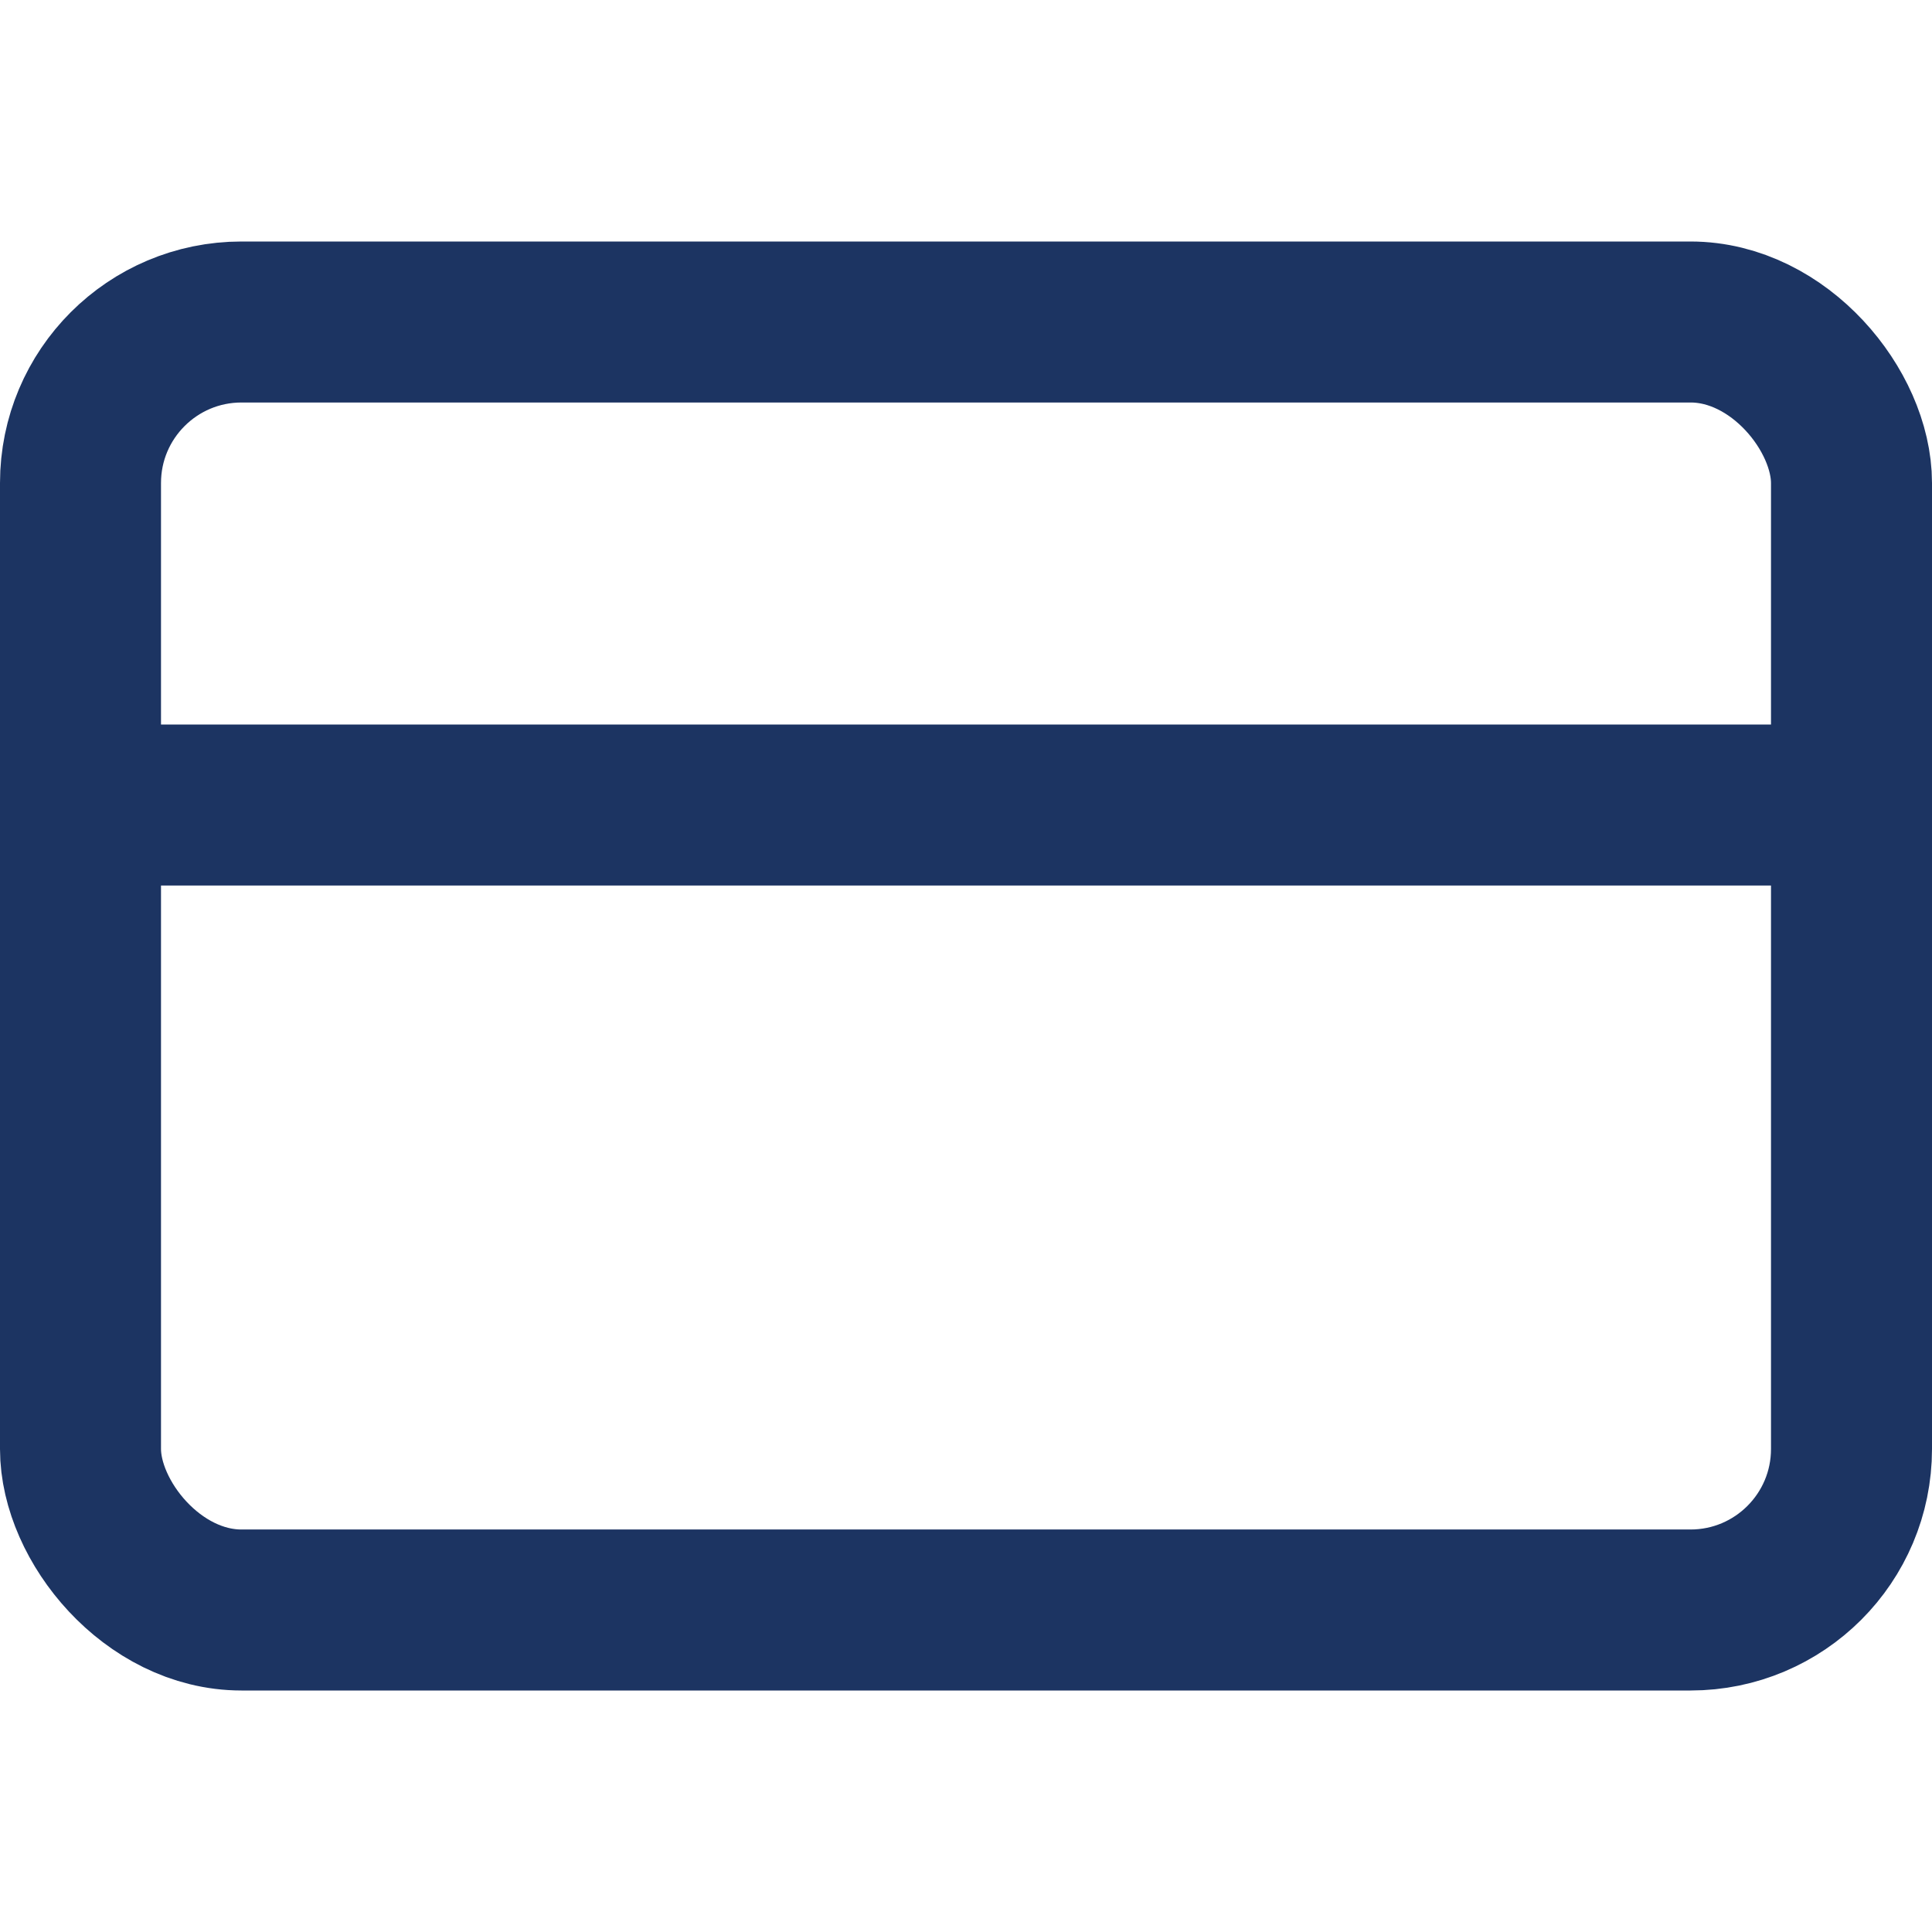
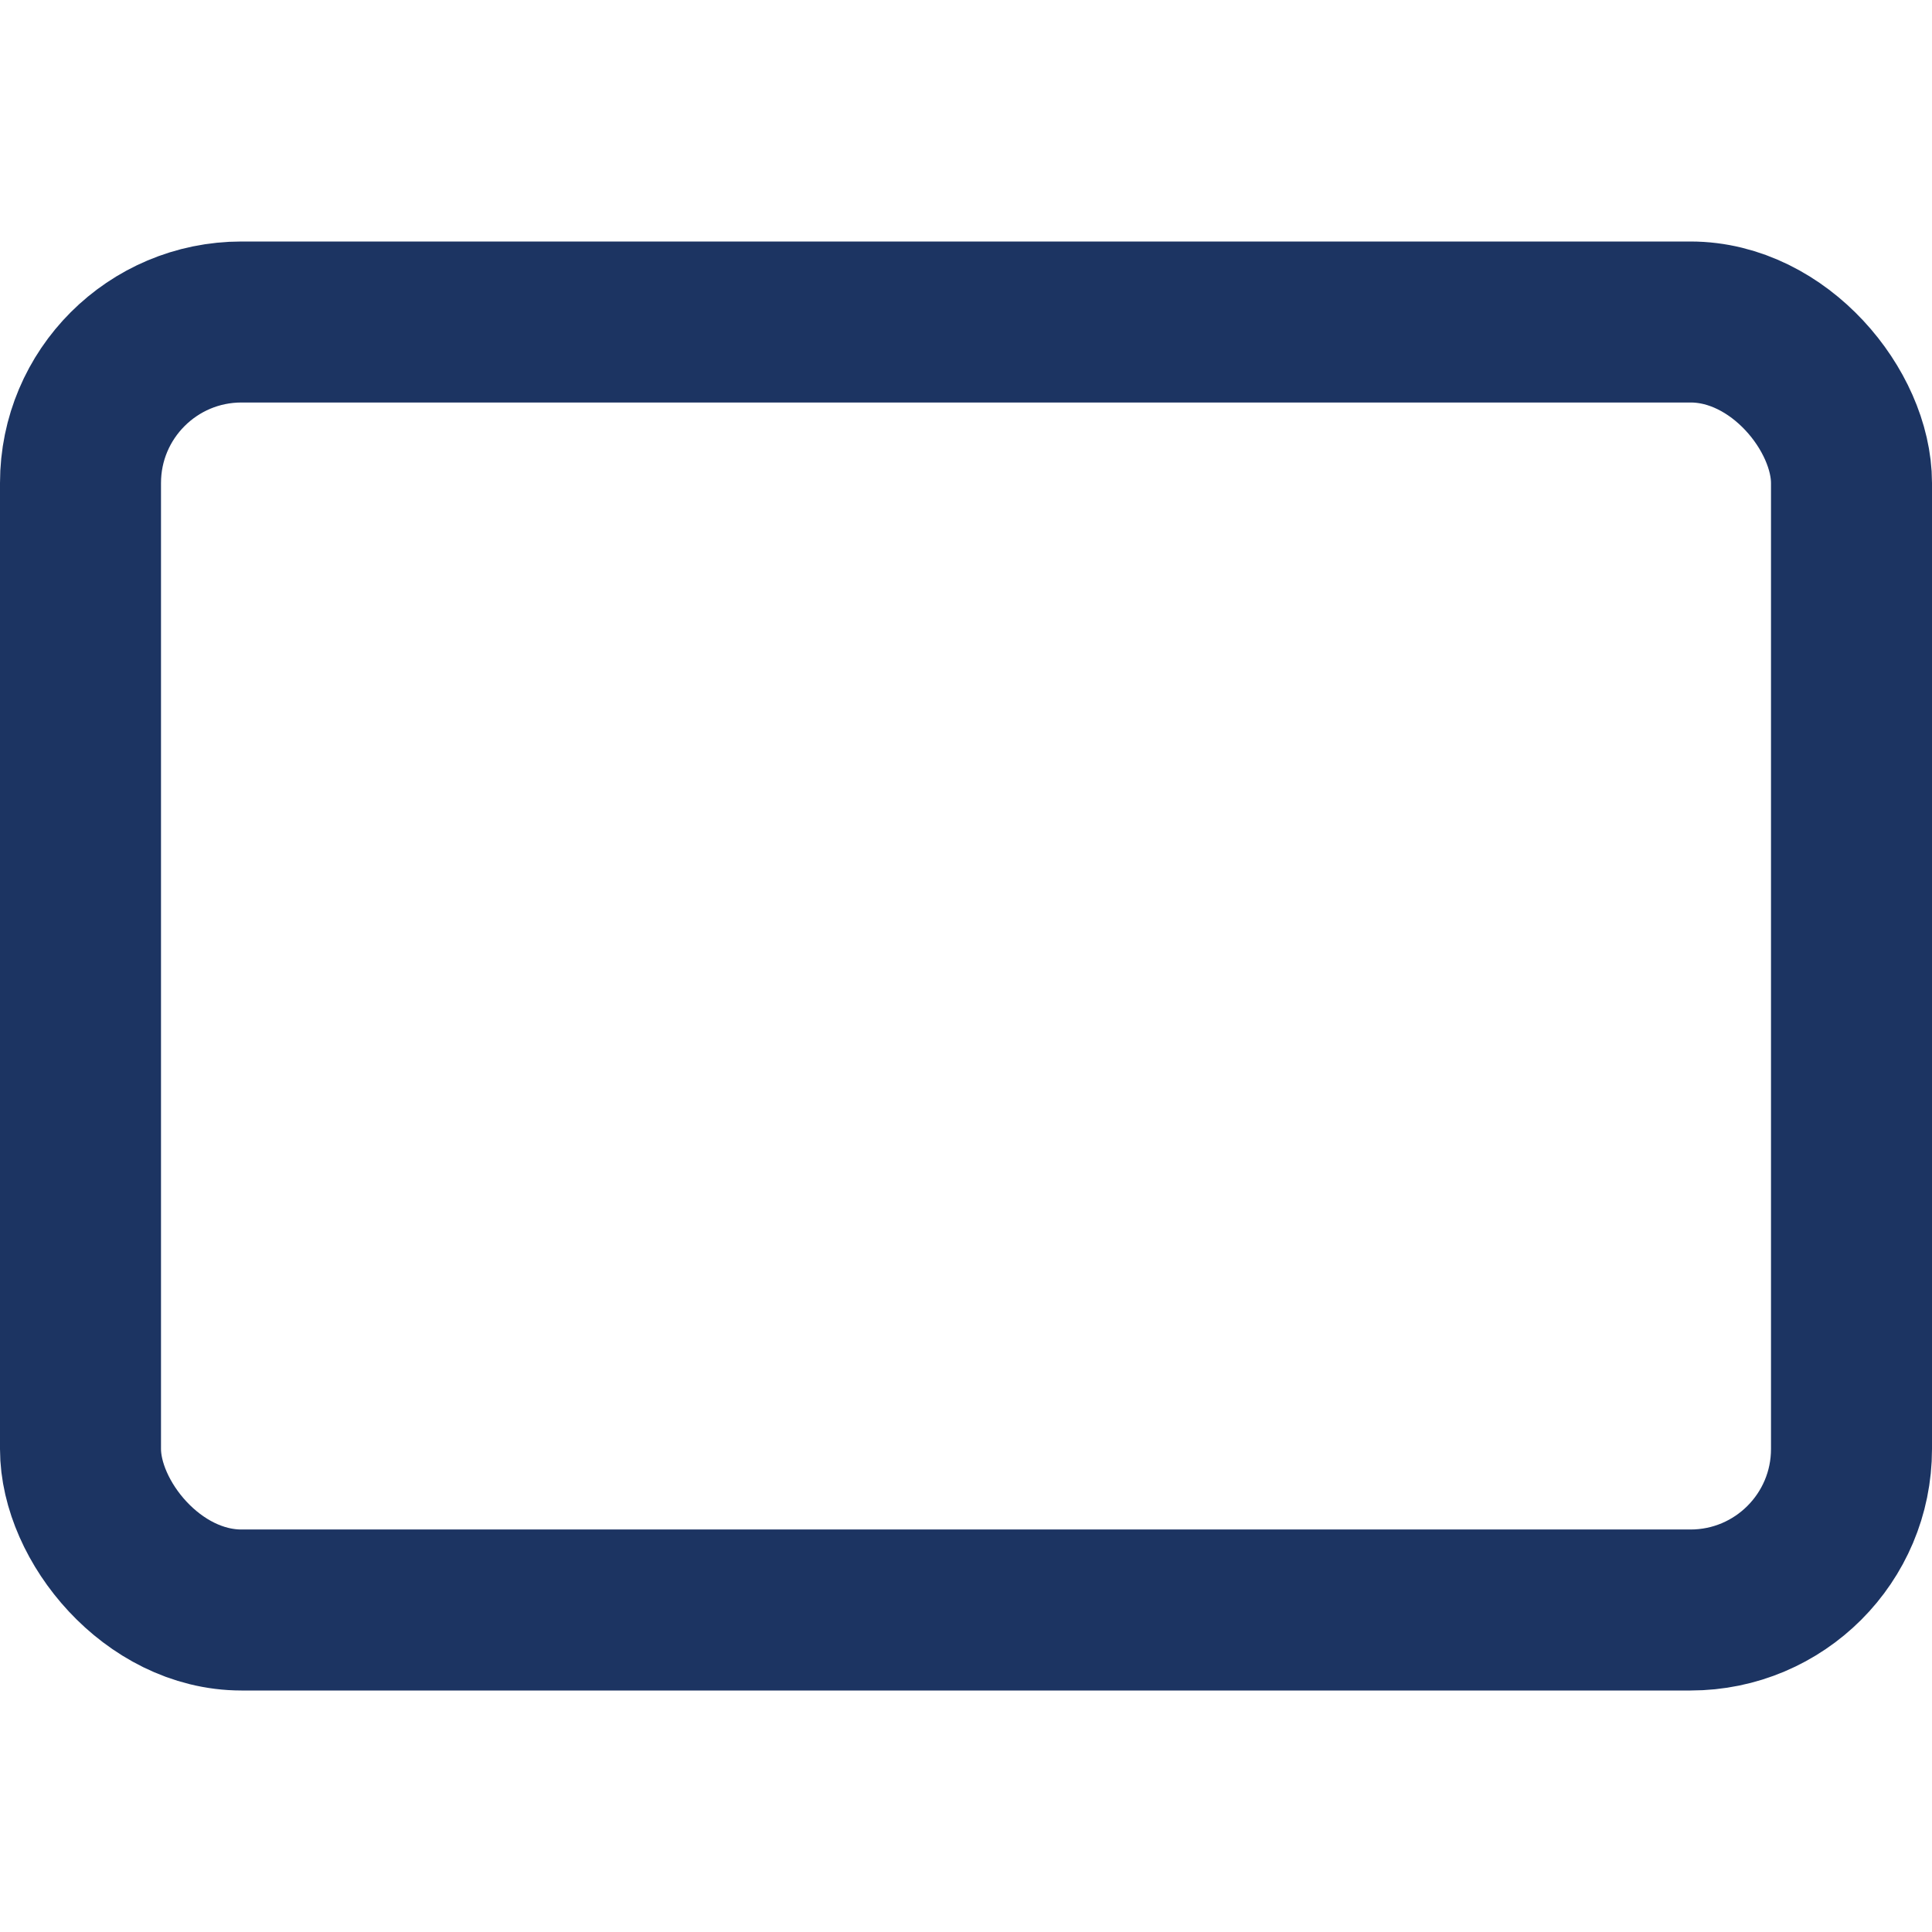
<svg xmlns="http://www.w3.org/2000/svg" width="24" height="24" viewBox="0 0 24 24" fill="none" stroke="#1C3462" stroke-width="2" stroke-linecap="round" stroke-linejoin="round" class="feather feather-credit-card">
  <rect x="1" y="4" width="22" height="16" rx="2" ry="2" />
-   <line x1="1" y1="10" x2="23" y2="10" />
</svg>